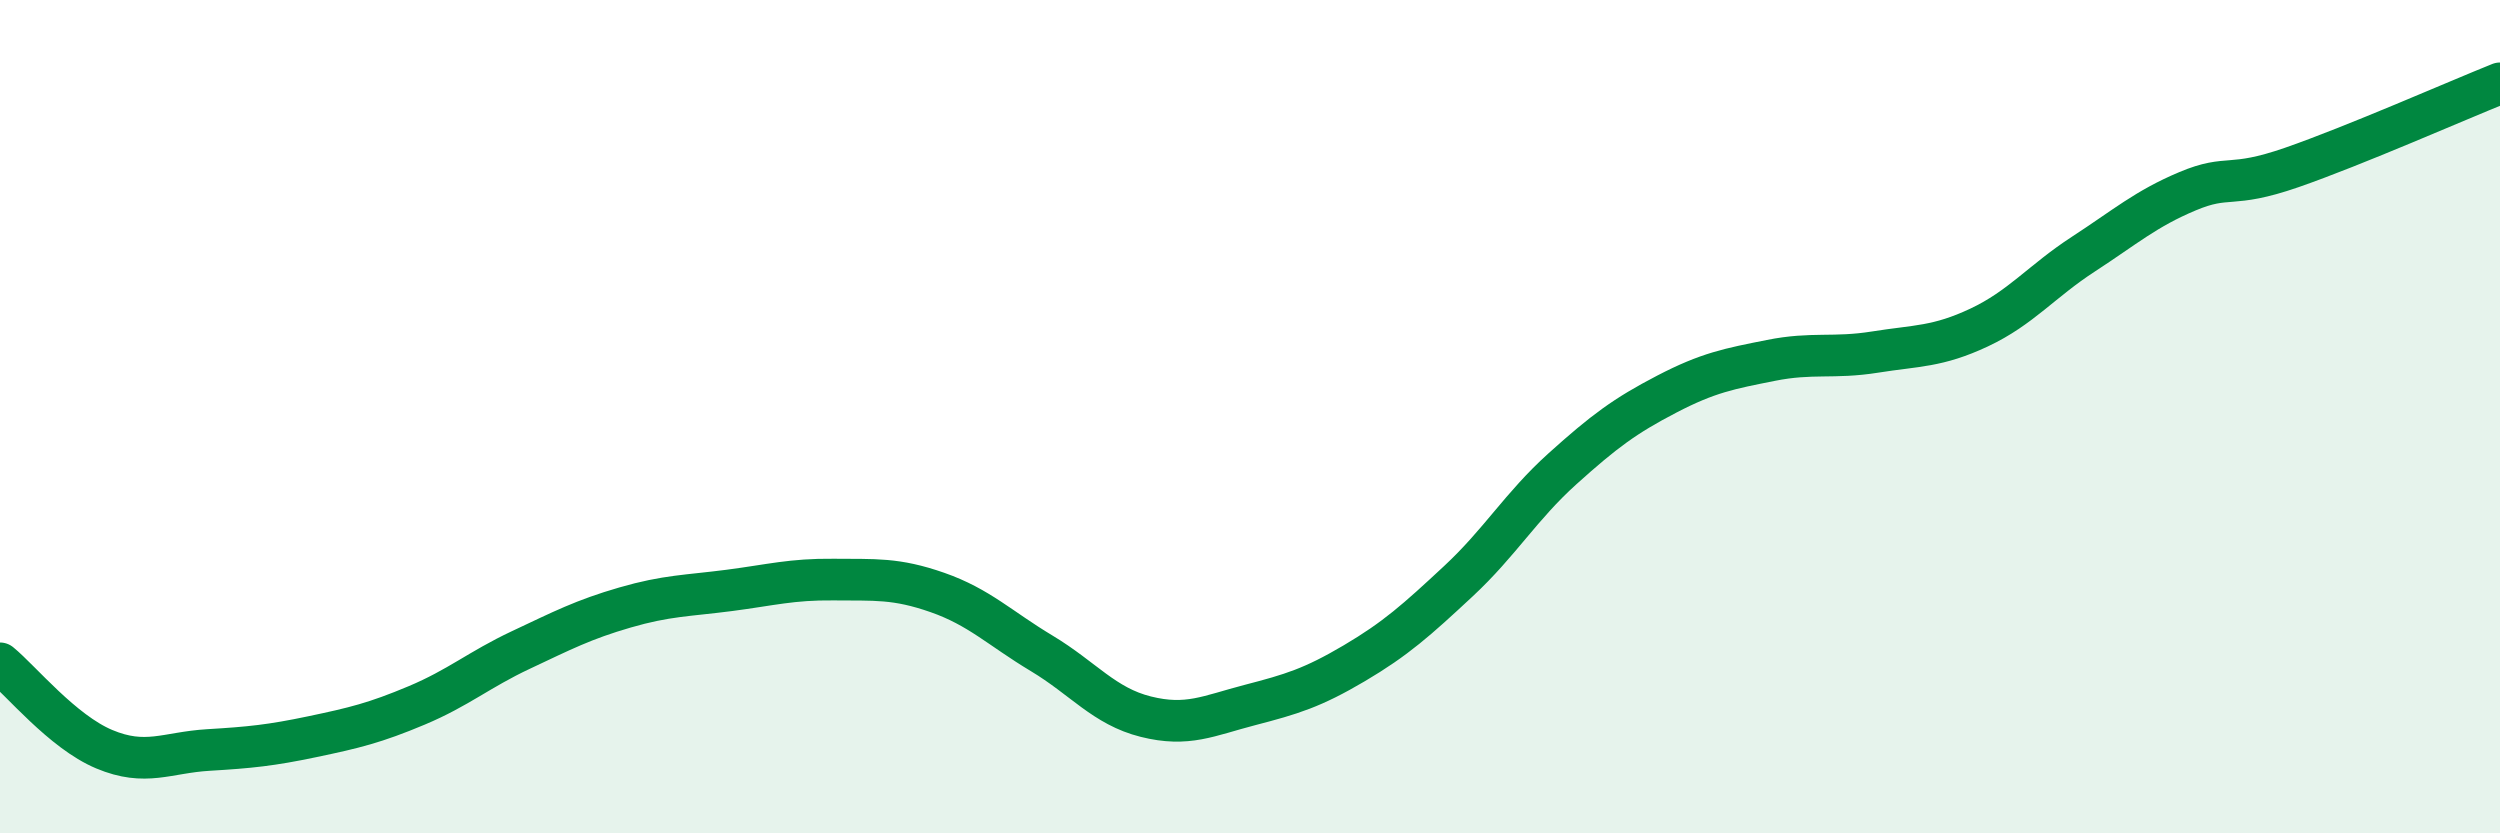
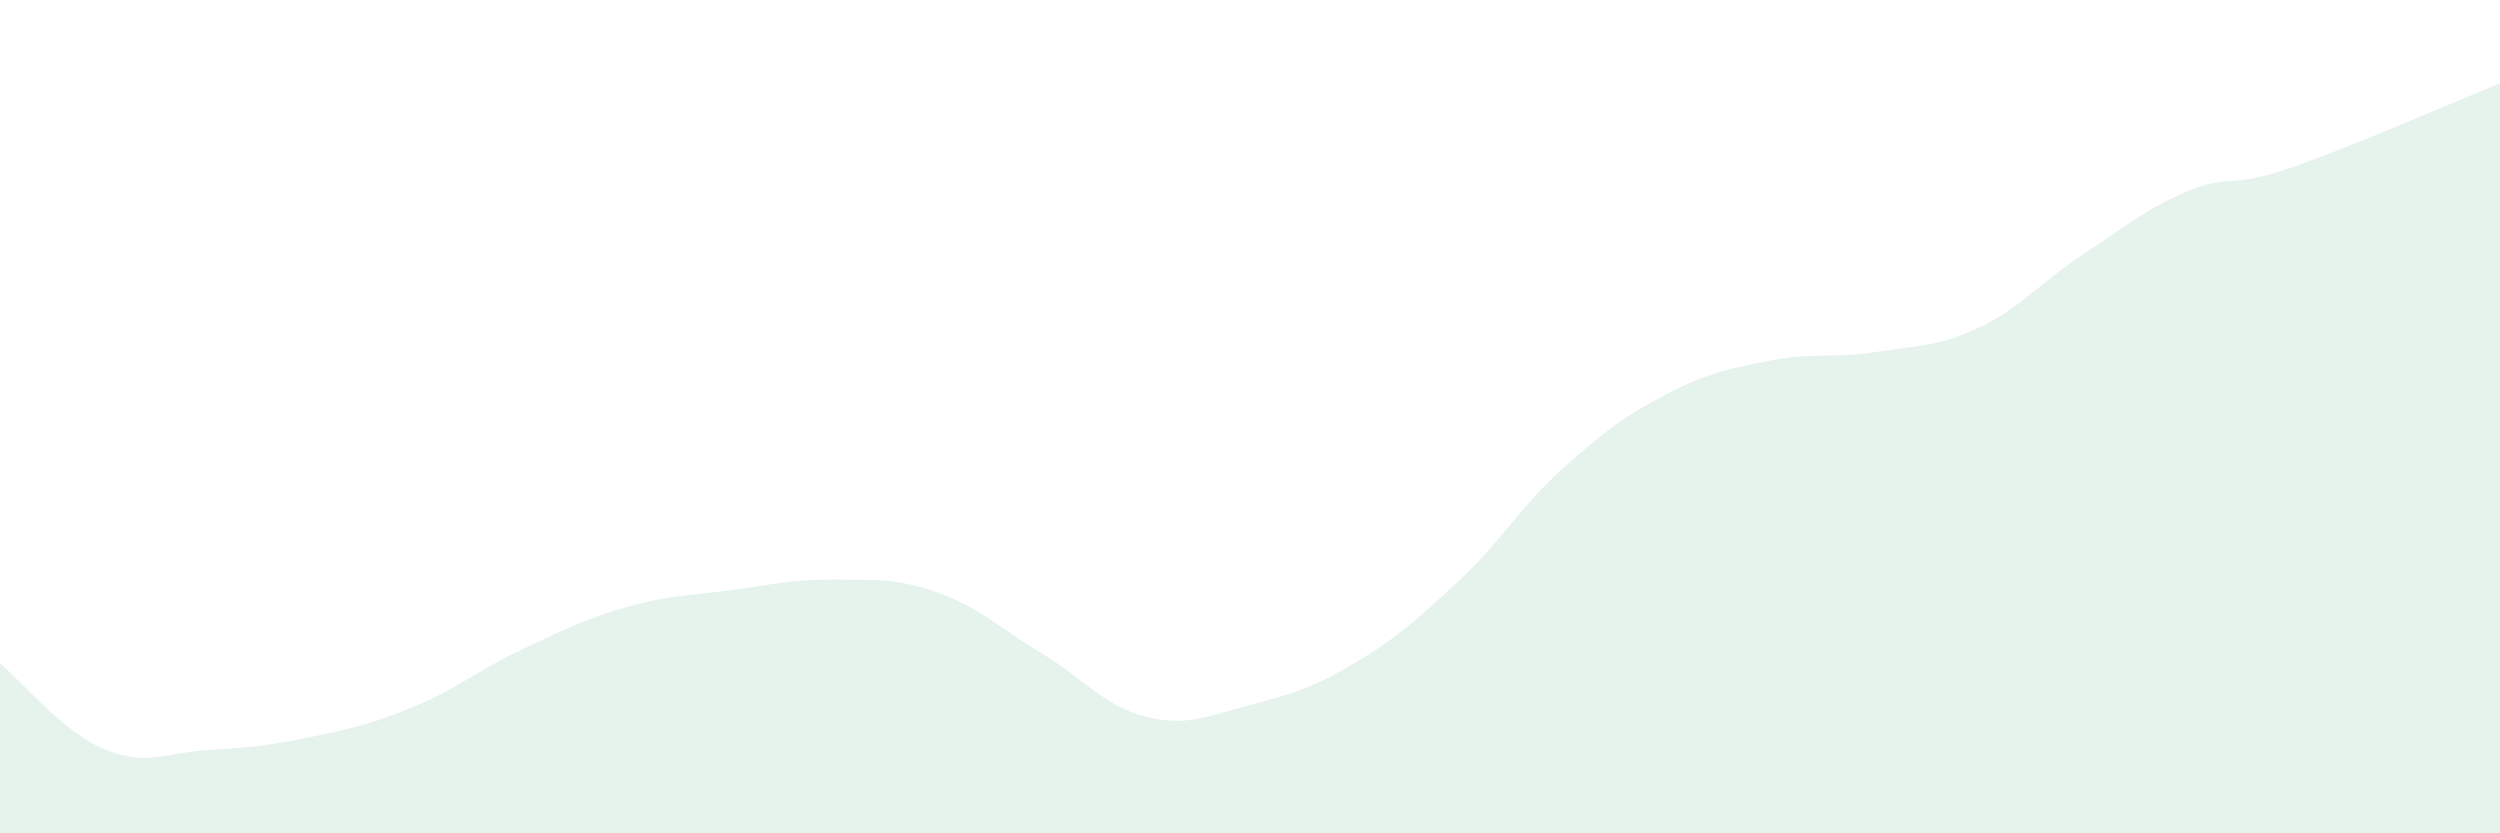
<svg xmlns="http://www.w3.org/2000/svg" width="60" height="20" viewBox="0 0 60 20">
  <path d="M 0,15.92 C 0.5,16.33 1.5,17.56 2.5,17.98 C 3.5,18.4 4,18.06 5,18 C 6,17.94 6.5,17.89 7.5,17.68 C 8.5,17.47 9,17.35 10,16.93 C 11,16.51 11.5,16.07 12.5,15.6 C 13.5,15.13 14,14.87 15,14.58 C 16,14.29 16.5,14.3 17.5,14.17 C 18.5,14.04 19,13.9 20,13.91 C 21,13.92 21.5,13.87 22.5,14.22 C 23.5,14.57 24,15.08 25,15.68 C 26,16.28 26.5,16.95 27.5,17.2 C 28.5,17.45 29,17.18 30,16.92 C 31,16.66 31.5,16.51 32.5,15.92 C 33.5,15.33 34,14.88 35,13.95 C 36,13.02 36.5,12.15 37.5,11.25 C 38.5,10.35 39,9.98 40,9.46 C 41,8.94 41.5,8.85 42.5,8.65 C 43.5,8.45 44,8.61 45,8.45 C 46,8.29 46.5,8.33 47.5,7.86 C 48.5,7.39 49,6.75 50,6.1 C 51,5.45 51.5,5.01 52.5,4.59 C 53.5,4.17 53.5,4.54 55,4.02 C 56.5,3.5 59,2.4 60,2L60 20L0 20Z" fill="#008740" opacity="0.1" stroke-linecap="round" stroke-linejoin="round" />
-   <path d="M 0,15.92 C 0.5,16.33 1.5,17.56 2.5,17.98 C 3.5,18.4 4,18.06 5,18 C 6,17.94 6.5,17.89 7.5,17.68 C 8.5,17.47 9,17.35 10,16.93 C 11,16.51 11.5,16.07 12.5,15.6 C 13.5,15.13 14,14.87 15,14.58 C 16,14.29 16.5,14.3 17.5,14.17 C 18.5,14.04 19,13.9 20,13.91 C 21,13.92 21.5,13.87 22.5,14.22 C 23.5,14.57 24,15.08 25,15.68 C 26,16.28 26.5,16.95 27.5,17.2 C 28.5,17.45 29,17.18 30,16.92 C 31,16.66 31.5,16.51 32.5,15.92 C 33.5,15.33 34,14.88 35,13.95 C 36,13.02 36.5,12.15 37.5,11.25 C 38.5,10.35 39,9.98 40,9.46 C 41,8.94 41.5,8.85 42.5,8.65 C 43.5,8.45 44,8.61 45,8.45 C 46,8.29 46.5,8.33 47.5,7.86 C 48.5,7.39 49,6.75 50,6.1 C 51,5.45 51.5,5.01 52.5,4.59 C 53.5,4.17 53.5,4.54 55,4.02 C 56.5,3.5 59,2.4 60,2" stroke="#008740" stroke-width="1" fill="none" stroke-linecap="round" stroke-linejoin="round" />
</svg>